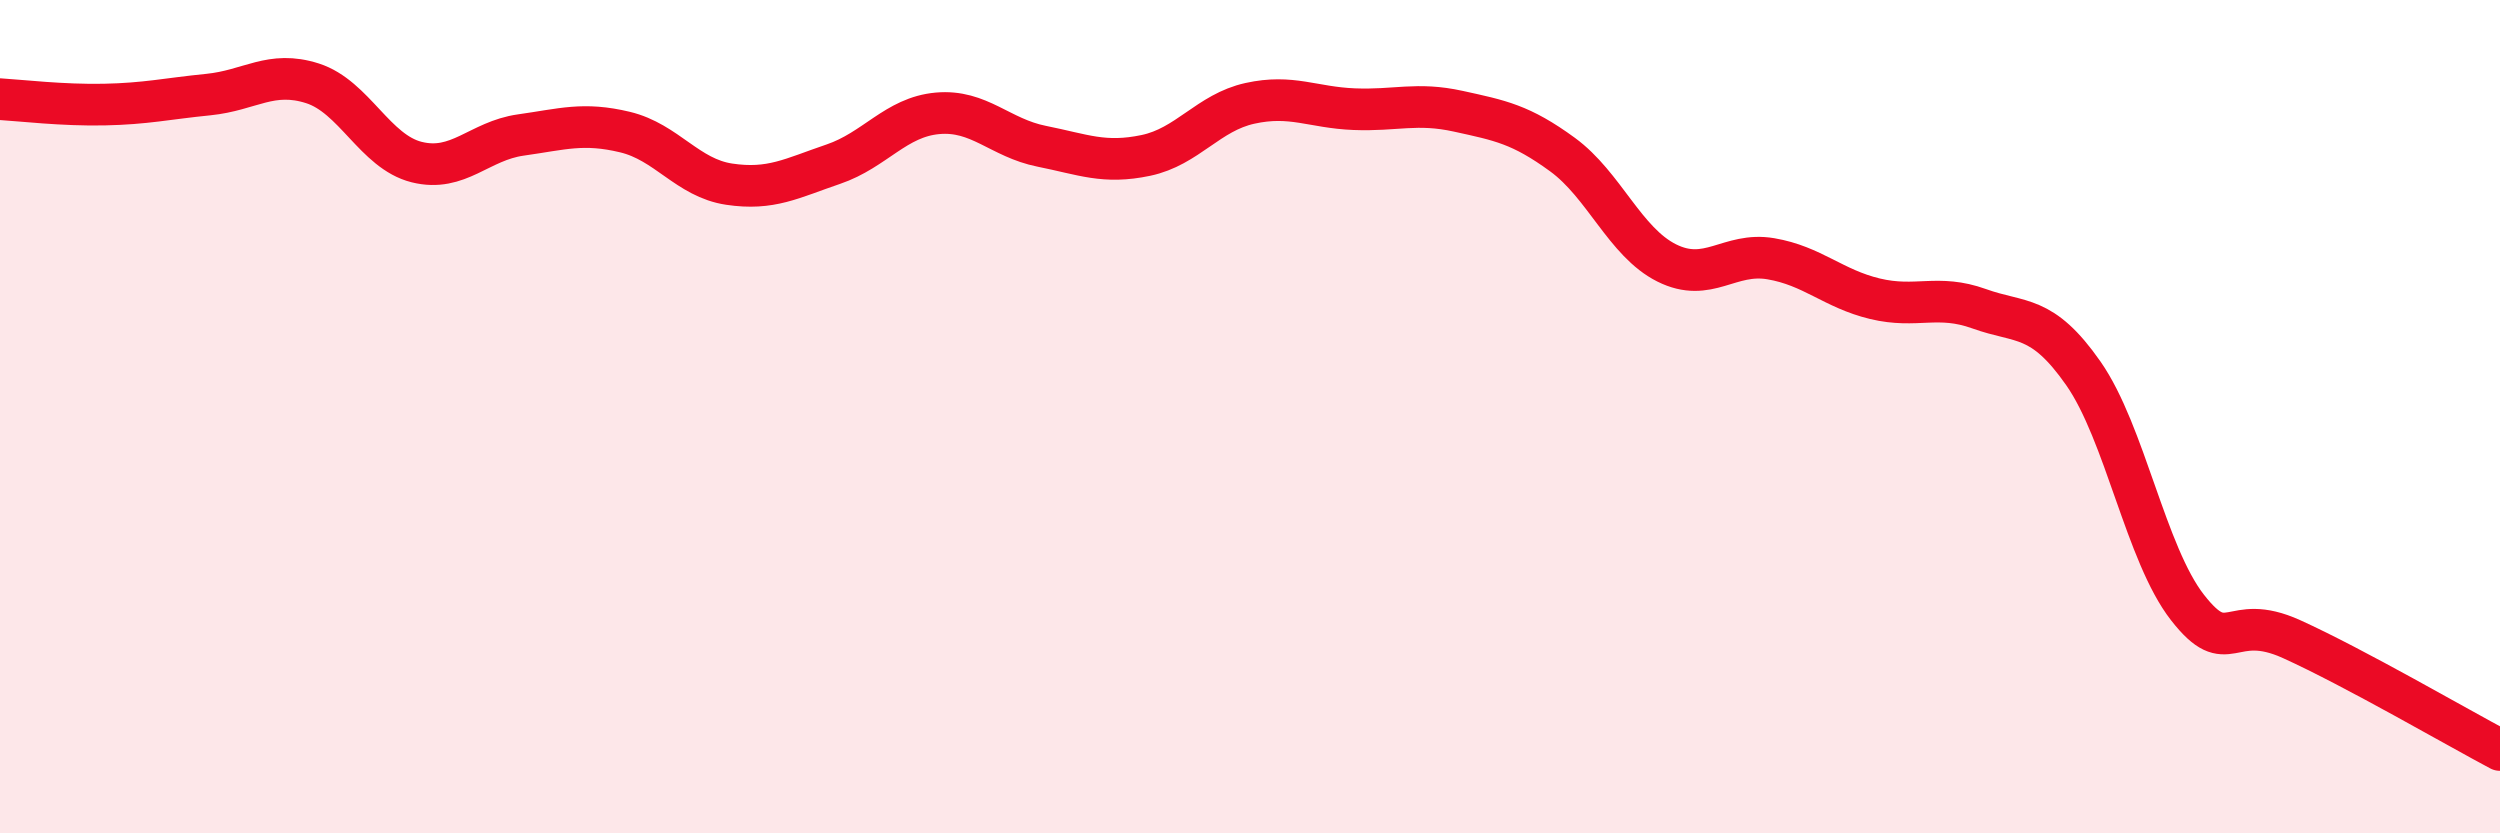
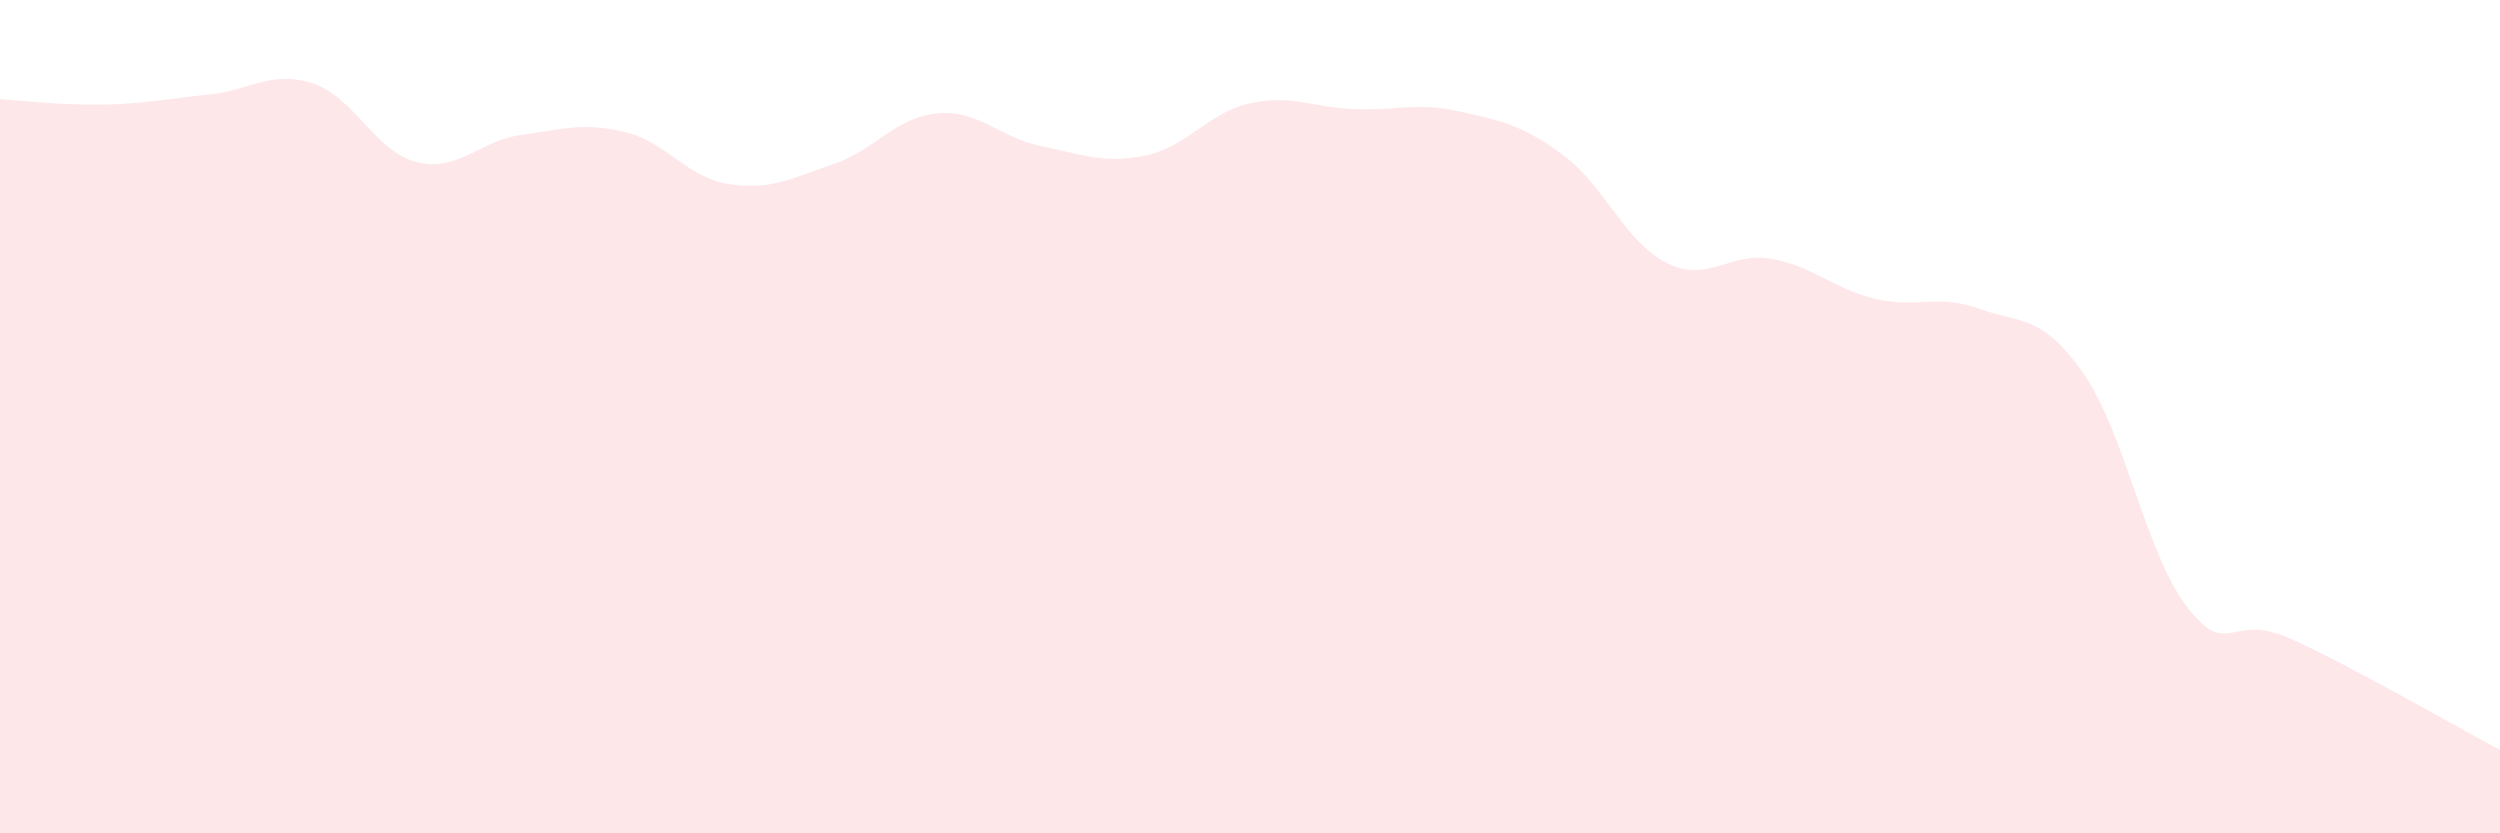
<svg xmlns="http://www.w3.org/2000/svg" width="60" height="20" viewBox="0 0 60 20">
  <path d="M 0,2.38 C 0.5,2.41 1.5,2.53 2.5,2.51 C 3.5,2.49 4,2.37 5,2.27 C 6,2.17 6.5,1.68 7.5,2 C 8.5,2.32 9,3.64 10,3.89 C 11,4.14 11.5,3.38 12.5,3.24 C 13.5,3.1 14,2.93 15,3.17 C 16,3.41 16.5,4.27 17.5,4.42 C 18.5,4.57 19,4.28 20,3.94 C 21,3.6 21.5,2.81 22.5,2.72 C 23.5,2.63 24,3.31 25,3.51 C 26,3.71 26.5,3.94 27.5,3.73 C 28.5,3.52 29,2.7 30,2.48 C 31,2.26 31.5,2.58 32.5,2.62 C 33.5,2.66 34,2.45 35,2.67 C 36,2.89 36.5,2.98 37.5,3.71 C 38.5,4.44 39,5.81 40,6.31 C 41,6.81 41.5,6.04 42.5,6.21 C 43.5,6.38 44,6.93 45,7.17 C 46,7.41 46.5,7.05 47.5,7.41 C 48.5,7.77 49,7.53 50,8.96 C 51,10.39 51.5,13.3 52.5,14.58 C 53.5,15.86 53.5,14.66 55,15.34 C 56.5,16.02 59,17.47 60,18L60 20L0 20Z" fill="#EB0A25" opacity="0.1" stroke-linecap="round" stroke-linejoin="round" />
-   <path d="M 0,2.38 C 0.5,2.41 1.5,2.53 2.5,2.51 C 3.5,2.49 4,2.37 5,2.27 C 6,2.17 6.5,1.68 7.5,2 C 8.5,2.32 9,3.64 10,3.89 C 11,4.14 11.5,3.38 12.5,3.24 C 13.5,3.1 14,2.93 15,3.17 C 16,3.41 16.5,4.27 17.5,4.42 C 18.5,4.57 19,4.28 20,3.94 C 21,3.6 21.5,2.81 22.5,2.72 C 23.5,2.63 24,3.31 25,3.51 C 26,3.71 26.5,3.94 27.5,3.73 C 28.5,3.52 29,2.7 30,2.48 C 31,2.26 31.5,2.58 32.5,2.62 C 33.5,2.66 34,2.45 35,2.67 C 36,2.89 36.5,2.98 37.5,3.71 C 38.5,4.44 39,5.81 40,6.31 C 41,6.81 41.5,6.04 42.5,6.21 C 43.5,6.38 44,6.93 45,7.17 C 46,7.41 46.5,7.05 47.5,7.41 C 48.5,7.77 49,7.53 50,8.96 C 51,10.39 51.5,13.3 52.5,14.58 C 53.5,15.86 53.5,14.66 55,15.34 C 56.5,16.02 59,17.47 60,18" stroke="#EB0A25" stroke-width="1" fill="none" stroke-linecap="round" stroke-linejoin="round" />
</svg>